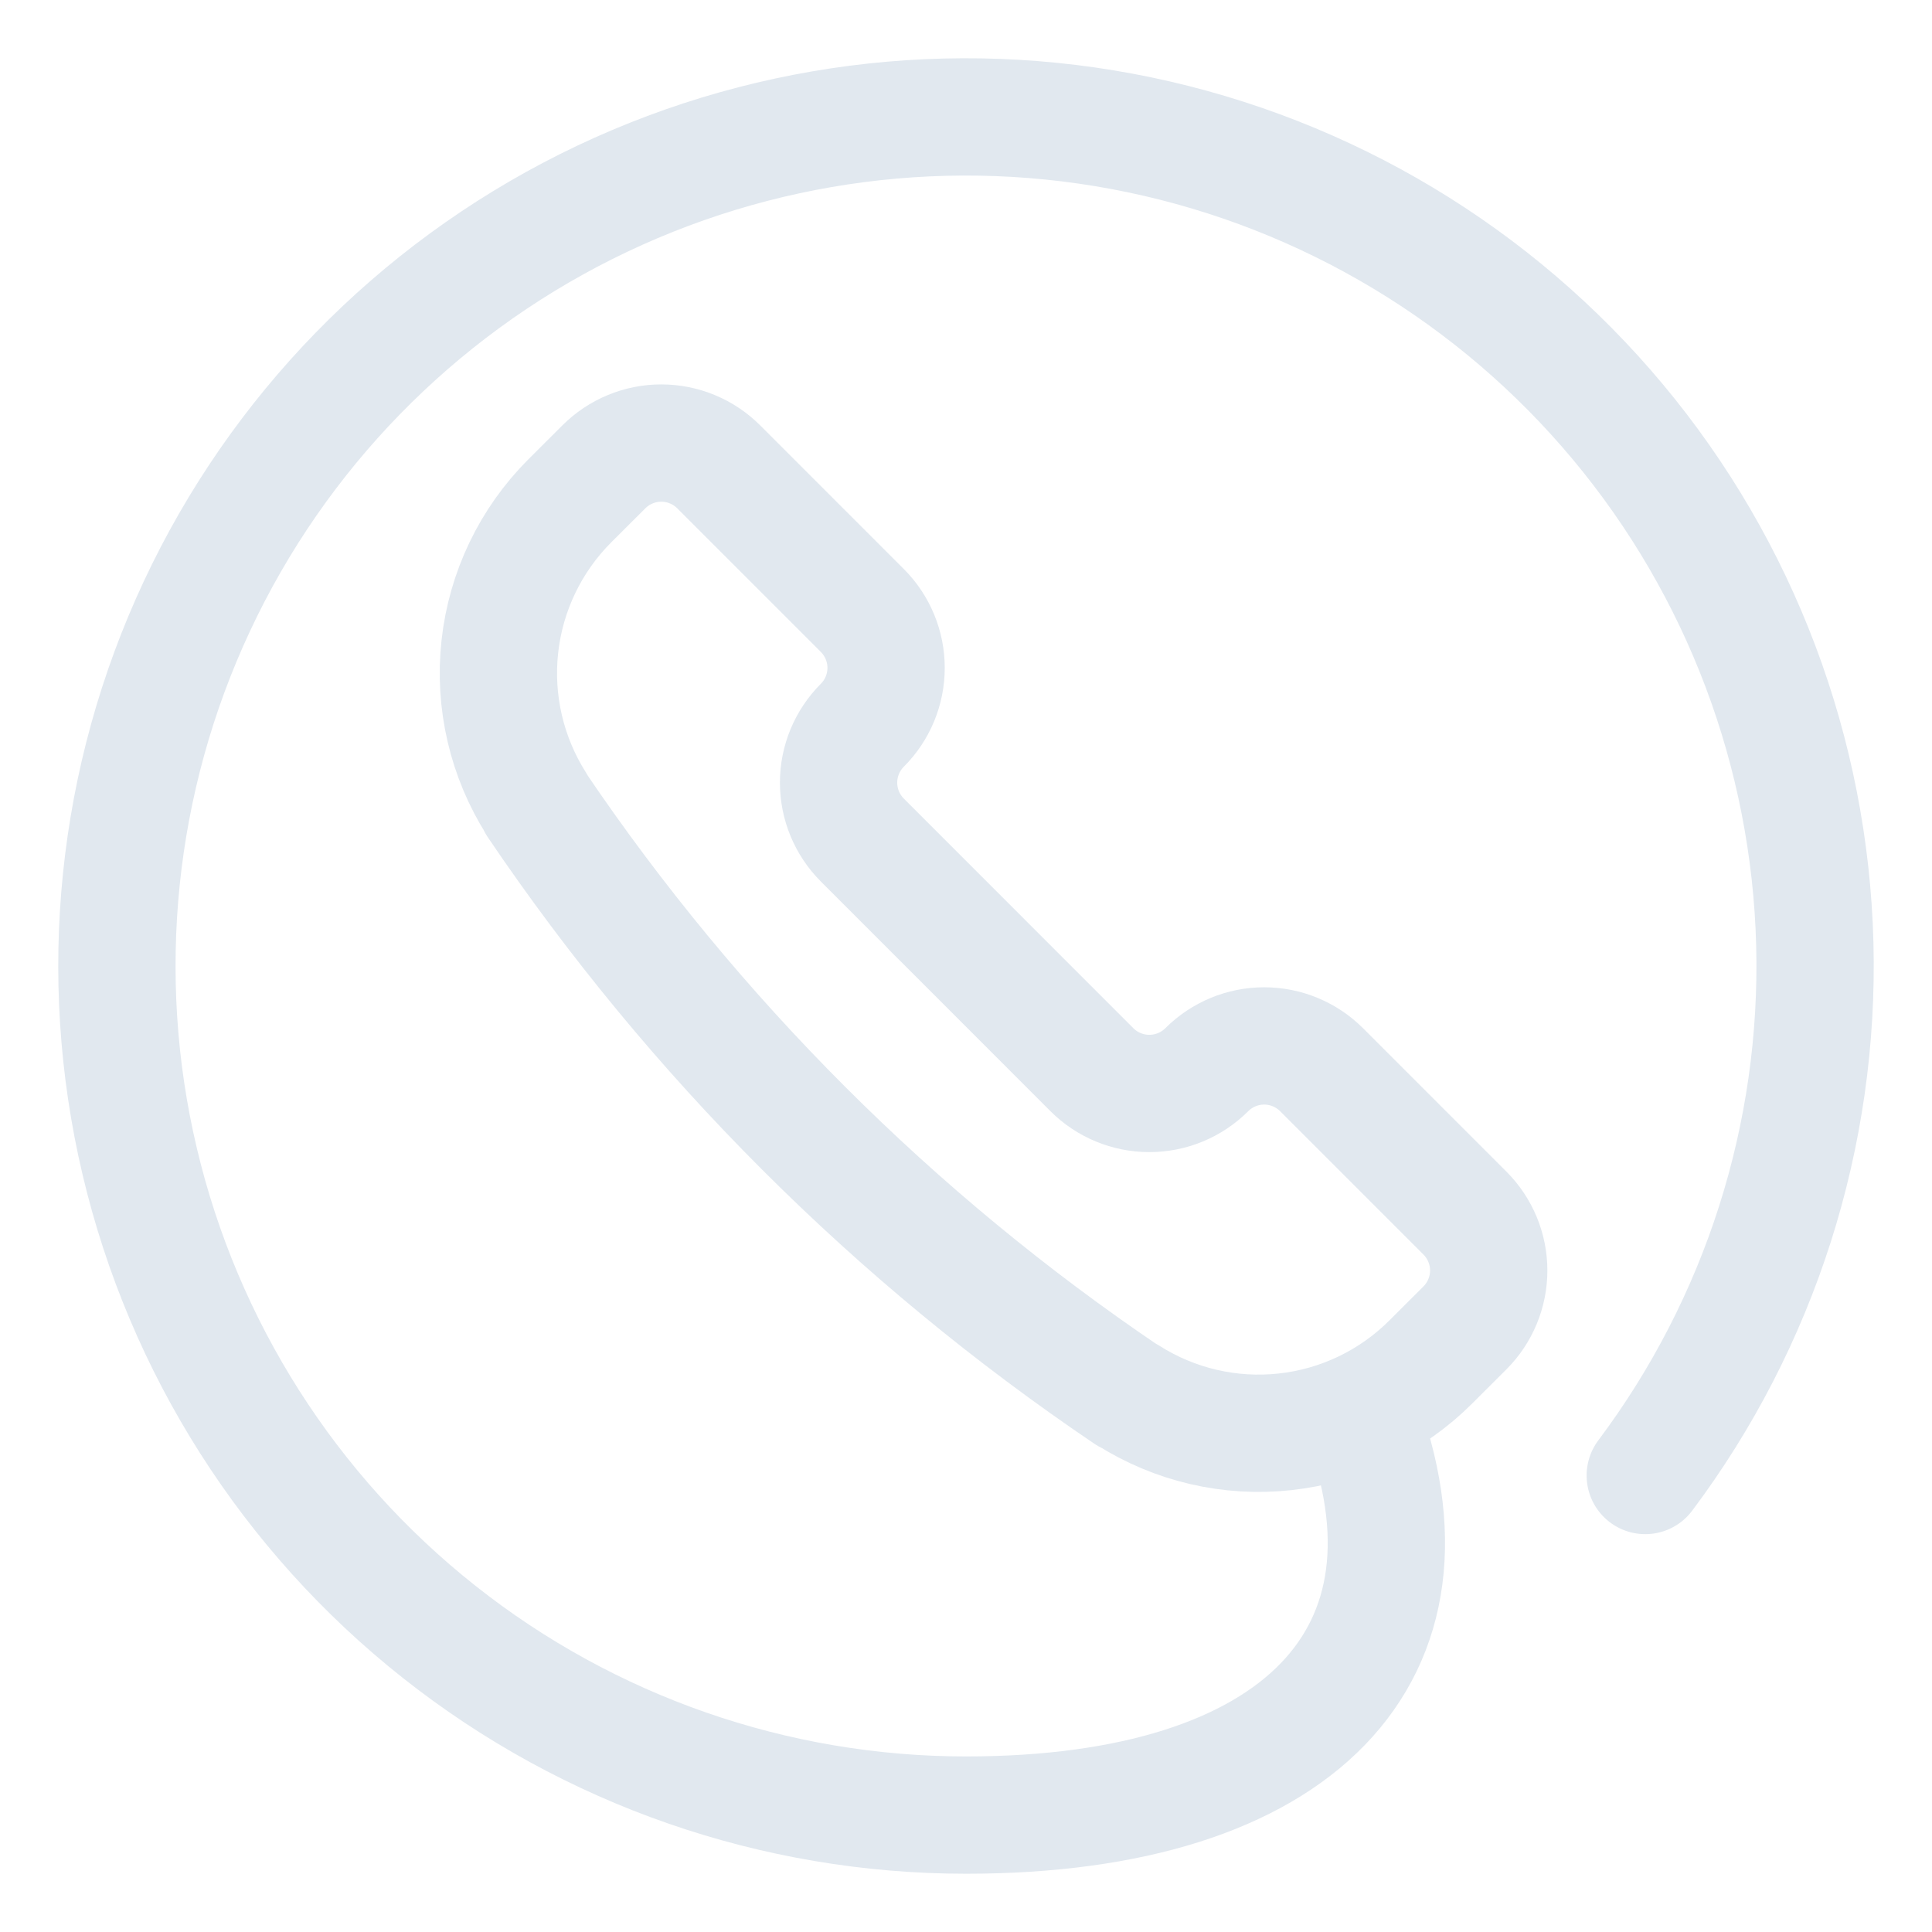
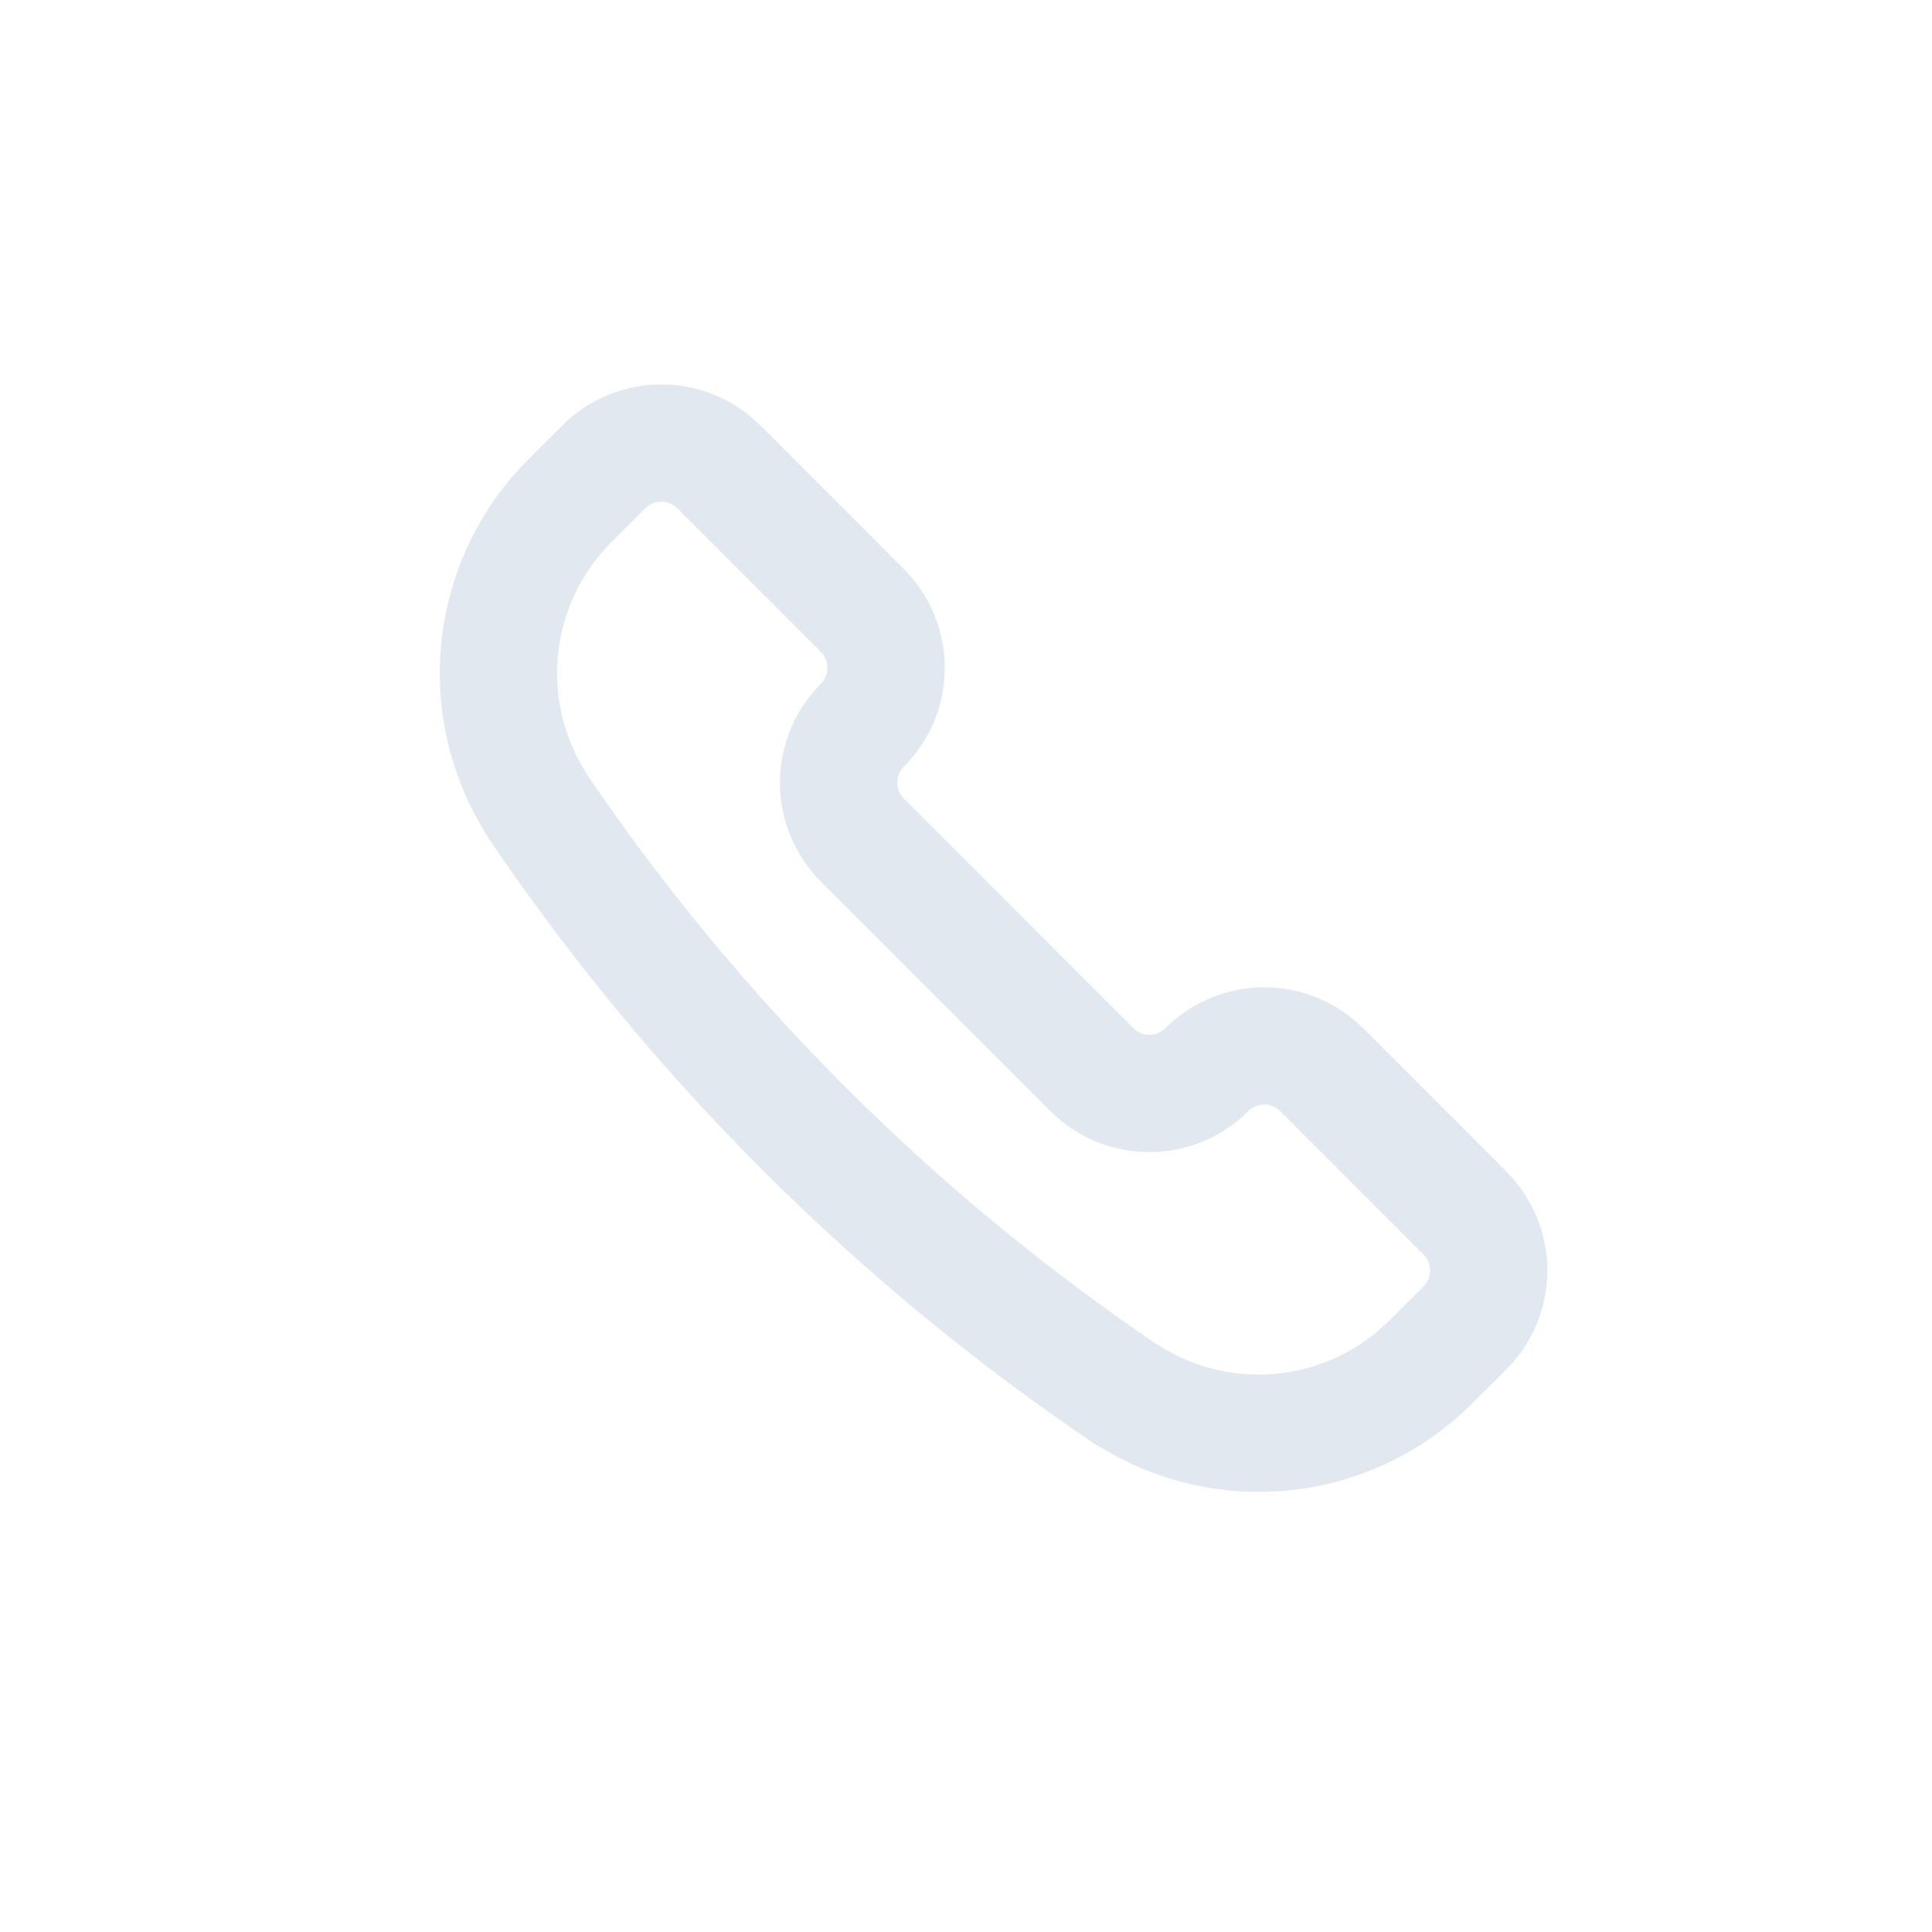
<svg xmlns="http://www.w3.org/2000/svg" width="70" height="70" viewBox="0 0 70 70" fill="none">
  <g id="icons">
    <path id="Vector" d="M40.844 50.551H40.866C42.56 51.629 44.571 52.097 46.566 51.877C48.562 51.658 50.423 50.765 51.842 49.345L53.078 48.111C53.629 47.56 53.939 46.812 53.939 46.032C53.939 45.252 53.629 44.504 53.078 43.953L47.883 38.757C47.331 38.206 46.583 37.896 45.803 37.896C45.023 37.896 44.276 38.206 43.724 38.757C43.172 39.309 42.423 39.618 41.643 39.618C40.862 39.618 40.114 39.309 39.562 38.757L31.244 30.436C30.693 29.885 30.383 29.137 30.383 28.357C30.383 27.577 30.693 26.829 31.244 26.277C31.795 25.726 32.105 24.978 32.105 24.198C32.105 23.418 31.795 22.67 31.244 22.119L26.049 16.923C25.776 16.648 25.451 16.429 25.093 16.28C24.735 16.131 24.351 16.053 23.964 16.053C23.576 16.052 23.192 16.128 22.834 16.277C22.475 16.425 22.15 16.643 21.876 16.918L20.64 18.151C19.221 19.572 18.329 21.433 18.11 23.429C17.892 25.425 18.36 27.435 19.437 29.13V29.149C25.14 37.585 32.407 44.85 40.844 50.551Z" stroke="#E1E8EF" stroke-width="4.25" stroke-linecap="round" stroke-linejoin="round" />
-     <path id="Vector_2" d="M59.611 53.46C63.769 47.916 65.934 41.13 65.754 34.202C65.574 27.274 63.06 20.609 58.62 15.288C54.179 9.967 48.072 6.302 41.288 4.885C34.504 3.469 27.44 4.384 21.241 7.483C15.043 10.583 10.072 15.684 7.135 21.962C4.198 28.239 3.466 35.324 5.059 42.069C6.651 48.814 10.474 54.824 15.909 59.124C21.343 63.425 28.071 65.765 35.001 65.764C47.082 65.764 52.627 59.924 49.261 51.152" stroke="#E1E8EF" stroke-width="4.25" stroke-linecap="round" stroke-linejoin="round" />
  </g>
</svg>